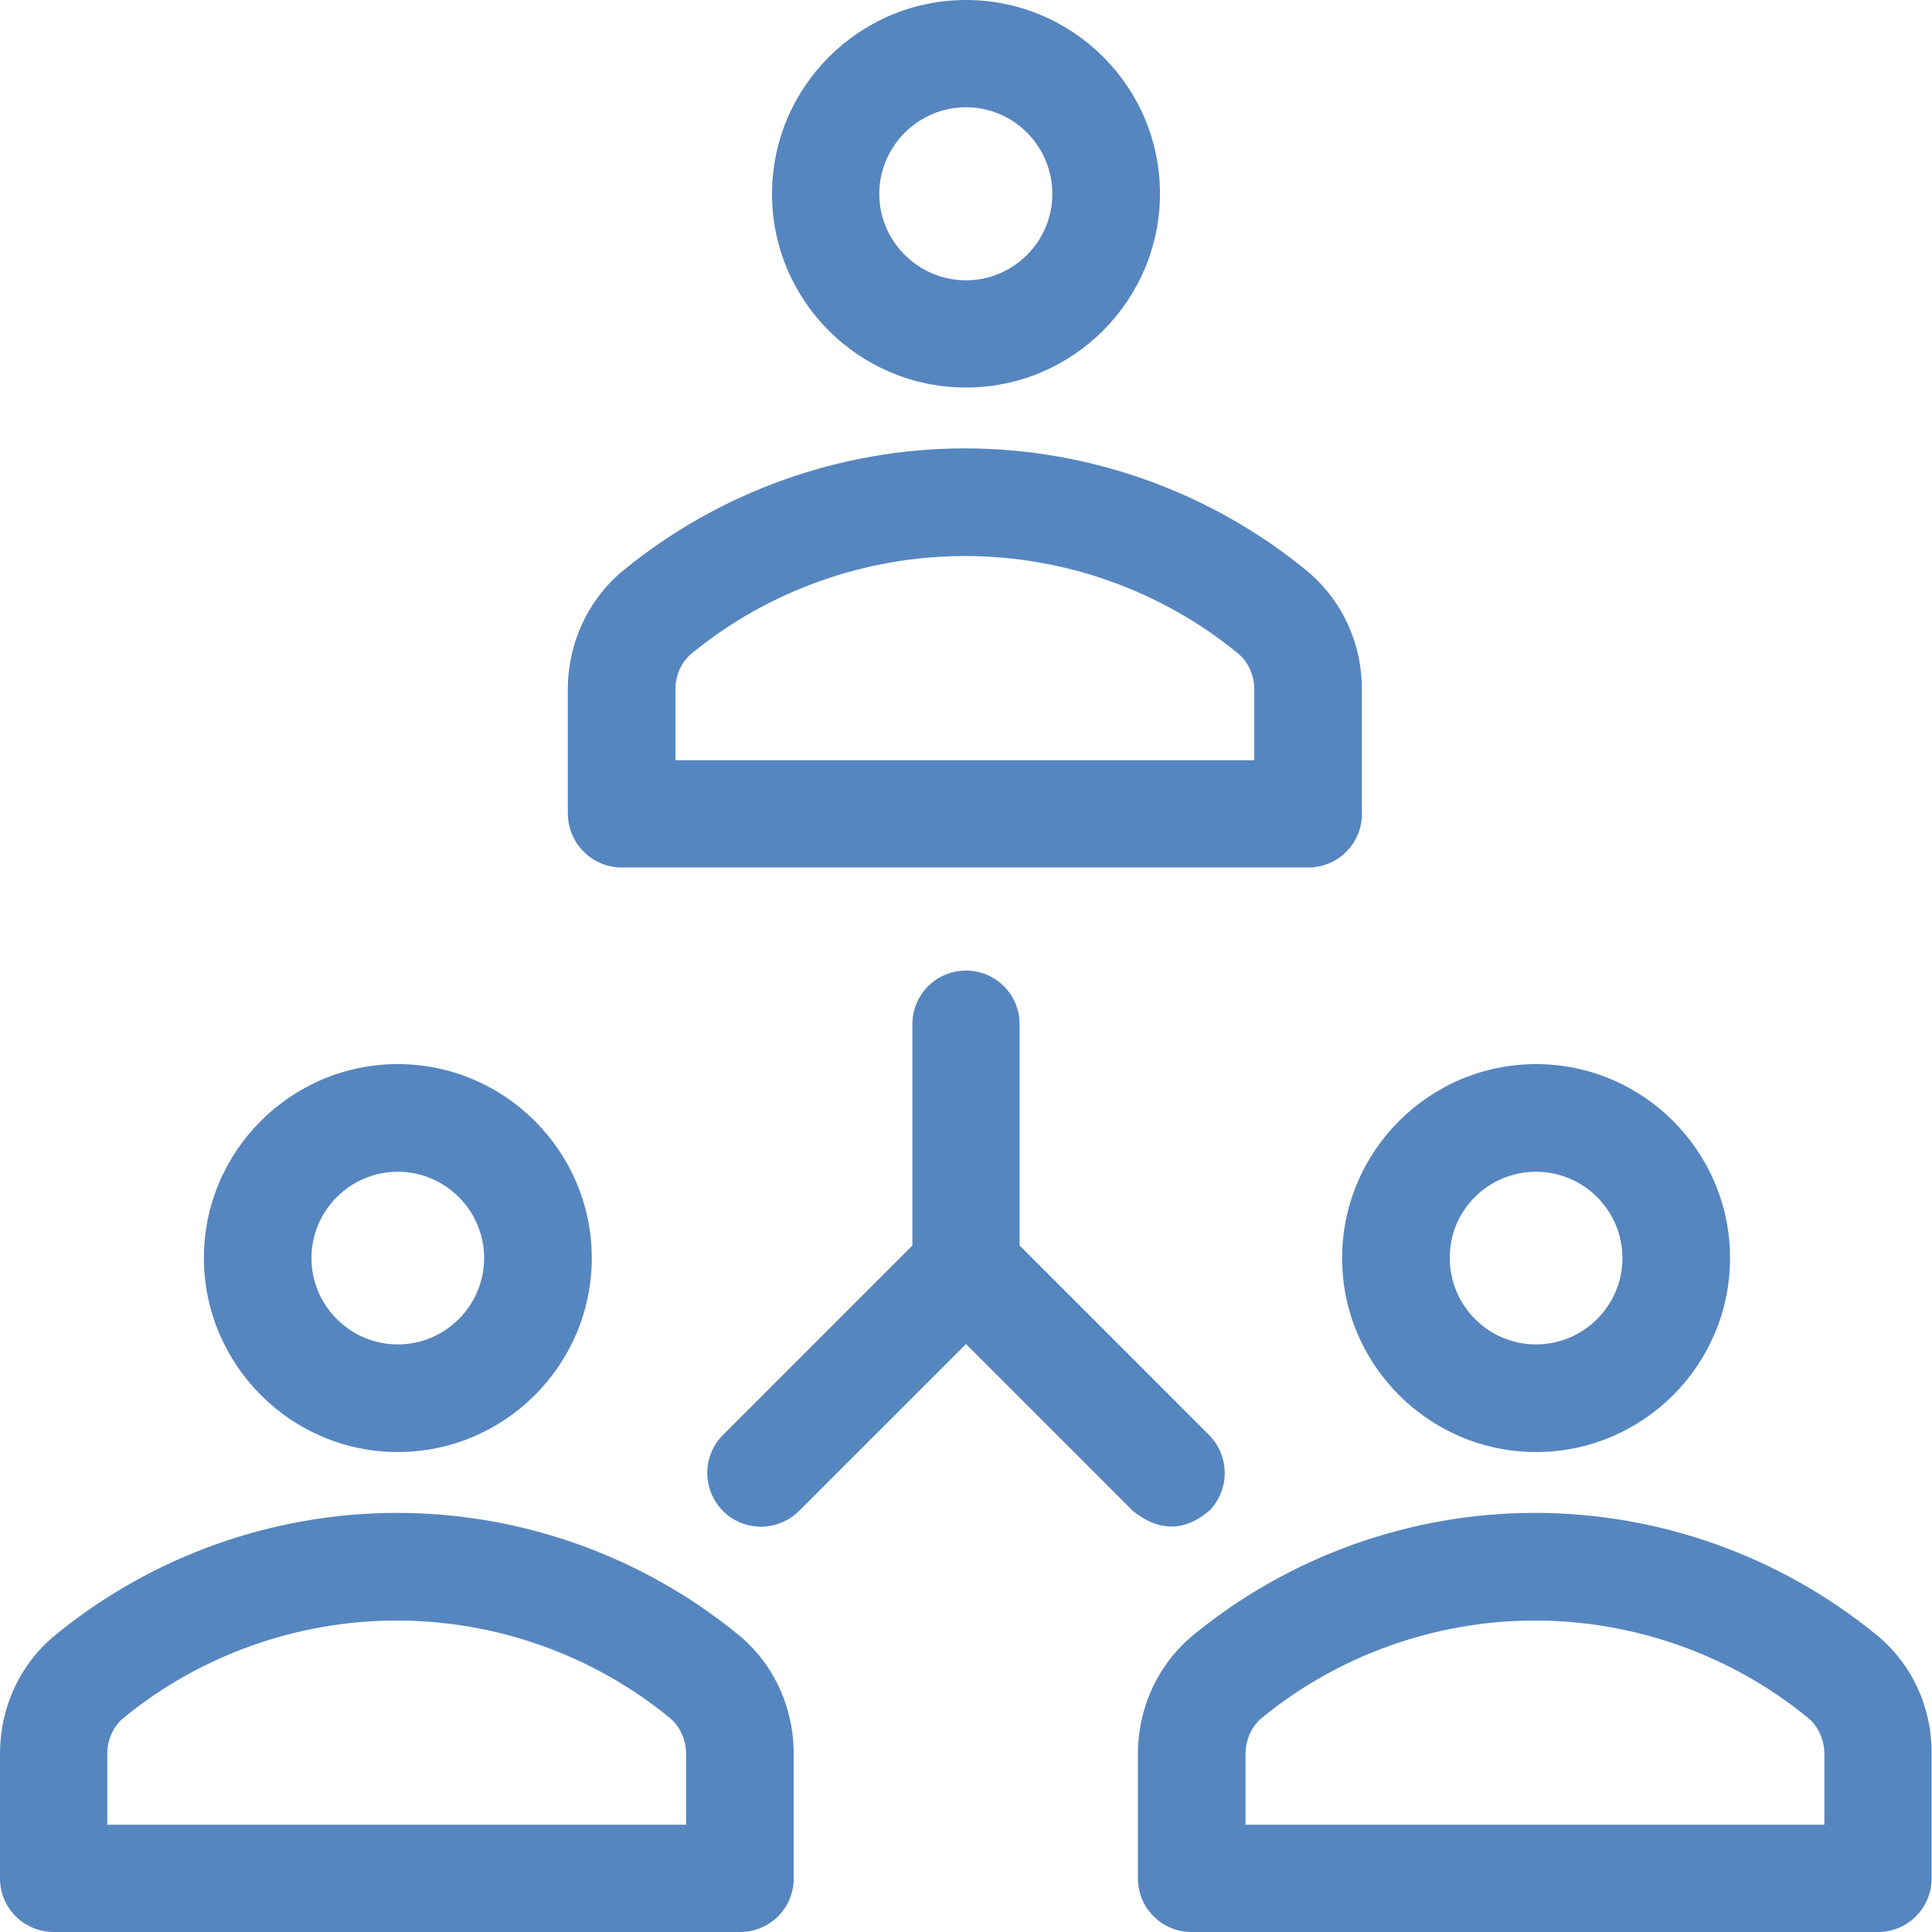
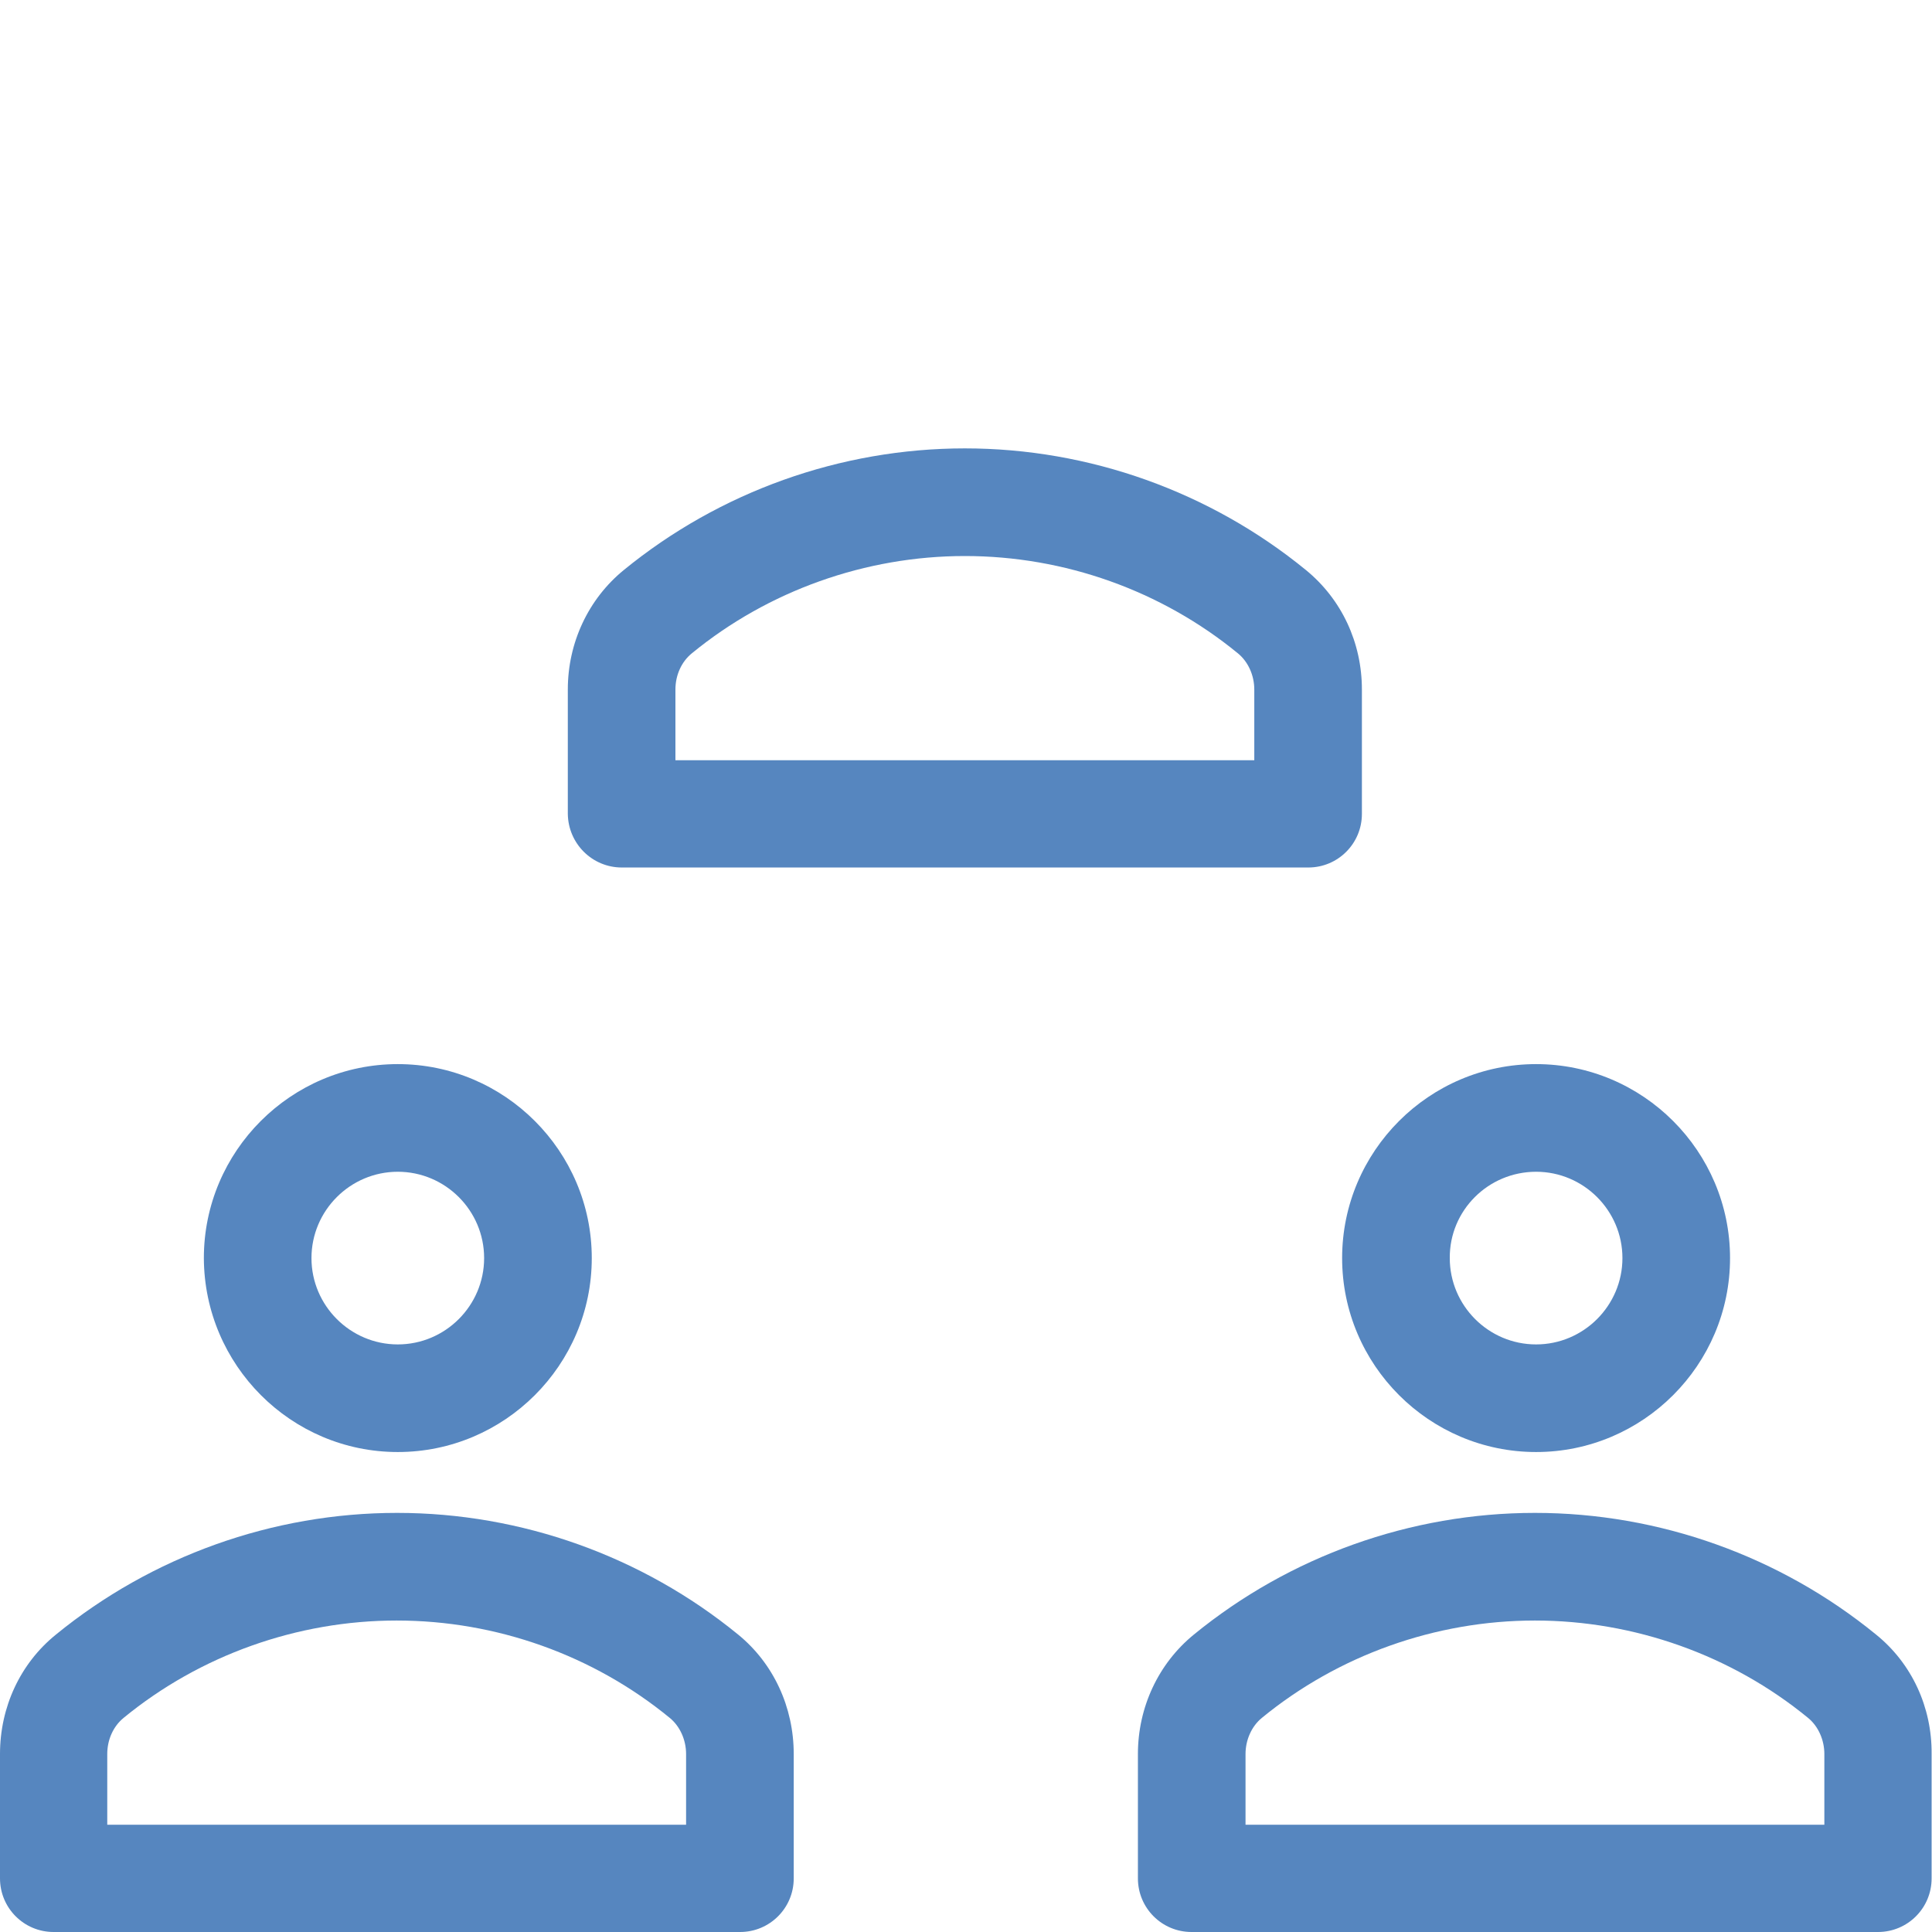
<svg xmlns="http://www.w3.org/2000/svg" width="60px" height="60px" viewBox="0 0 60 60">
  <title>Group 11</title>
  <desc>Created with Sketch.</desc>
  <defs />
  <g id="Symbols" stroke="none" stroke-width="1" fill="none" fill-rule="evenodd">
    <g id="icon-trustees" fill="#5686BF" fill-rule="nonzero">
      <g id="Group-11">
-         <path d="M37.547,46.925 C38.197,46.276 38.197,45.224 37.547,44.563 L31.665,38.681 L31.665,31.807 C31.665,30.886 30.921,30.142 30,30.142 C29.079,30.142 28.335,30.886 28.335,31.807 L28.335,38.681 L22.453,44.563 C21.803,45.213 21.803,46.264 22.453,46.925 C23.102,47.575 24.154,47.575 24.815,46.925 L30,41.74 L35.185,46.925 C36.012,47.587 36.803,47.551 37.547,46.925 Z" id="Shape" />
-         <path d="M30,12.035 C33.319,12.035 36.024,9.331 36.024,6.012 C36.024,2.693 33.319,0 30,0 C26.681,0 23.976,2.705 23.976,6.024 C23.976,9.343 26.681,12.035 30,12.035 Z M30,3.331 C31.476,3.331 32.681,4.535 32.681,6.024 C32.681,7.5 31.476,8.705 30,8.705 C28.524,8.705 27.307,7.5 27.307,6.024 C27.307,4.535 28.524,3.331 30,3.331 Z" id="Shape" />
        <path d="M19.311,26.941 L40.63,26.941 C41.551,26.941 42.295,26.197 42.295,25.276 L42.295,21.413 C42.295,19.961 41.669,18.614 40.559,17.705 C37.583,15.272 33.827,13.925 29.965,13.925 C26.102,13.925 22.346,15.272 19.37,17.705 C18.272,18.602 17.634,19.961 17.634,21.413 L17.634,25.276 C17.646,26.197 18.39,26.941 19.311,26.941 Z M20.976,21.413 C20.976,20.965 21.165,20.551 21.484,20.291 C23.858,18.343 26.882,17.268 29.965,17.268 C33.059,17.268 36.071,18.343 38.445,20.291 C38.764,20.551 38.953,20.976 38.953,21.413 L38.953,23.61 L20.976,23.61 L20.976,21.413 Z" id="Shape" />
        <path d="M12.354,45.094 C15.673,45.094 18.378,42.39 18.378,39.071 C18.378,35.752 15.673,33.047 12.354,33.047 C9.035,33.047 6.331,35.752 6.331,39.071 C6.343,42.39 9.035,45.094 12.354,45.094 Z M12.354,36.39 C13.831,36.39 15.035,37.594 15.035,39.071 C15.035,40.547 13.831,41.752 12.354,41.752 C10.878,41.752 9.673,40.547 9.673,39.071 C9.673,37.594 10.878,36.39 12.354,36.39 Z" id="Shape" />
        <path d="M22.925,50.764 C19.949,48.331 16.193,46.984 12.331,46.984 C8.469,46.984 4.713,48.331 1.736,50.764 C0.626,51.661 0,53.02 0,54.472 L0,58.335 C0,59.256 0.744,60 1.665,60 L22.984,60 C23.906,60 24.65,59.256 24.65,58.335 L24.65,54.472 C24.65,53.02 24.024,51.661 22.925,50.764 Z M21.319,56.669 L3.331,56.669 L3.331,54.472 C3.331,54.024 3.52,53.61 3.839,53.35 C6.213,51.402 9.236,50.327 12.319,50.327 C15.413,50.327 18.425,51.402 20.799,53.35 C21.118,53.61 21.307,54.035 21.307,54.472 L21.307,56.669 L21.319,56.669 Z" id="Shape" />
        <path d="M47.705,45.094 C51.024,45.094 53.728,42.39 53.728,39.071 C53.728,35.752 51.024,33.047 47.705,33.047 C44.386,33.047 41.681,35.752 41.681,39.071 C41.681,42.39 44.386,45.094 47.705,45.094 Z M47.705,36.39 C49.181,36.39 50.386,37.594 50.386,39.071 C50.386,40.547 49.181,41.752 47.705,41.752 C46.228,41.752 45.024,40.547 45.024,39.071 C45.012,37.594 46.217,36.39 47.705,36.39 Z" id="Shape" />
        <path d="M58.264,50.764 C55.287,48.331 51.531,46.984 47.669,46.984 C43.807,46.984 40.051,48.331 37.075,50.764 C35.976,51.661 35.339,53.02 35.339,54.472 L35.339,58.335 C35.339,59.256 36.083,60 37.004,60 L58.323,60 C59.244,60 59.988,59.256 59.988,58.335 L59.988,54.472 C60,53.02 59.374,51.661 58.264,50.764 Z M56.669,56.669 L38.681,56.669 L38.681,54.472 C38.681,54.035 38.87,53.61 39.189,53.35 C41.563,51.402 44.587,50.327 47.669,50.327 C50.752,50.327 53.776,51.402 56.15,53.35 C56.469,53.61 56.657,54.035 56.657,54.472 L56.657,56.669 L56.669,56.669 Z" id="Shape" />
      </g>
    </g>
  </g>
</svg>